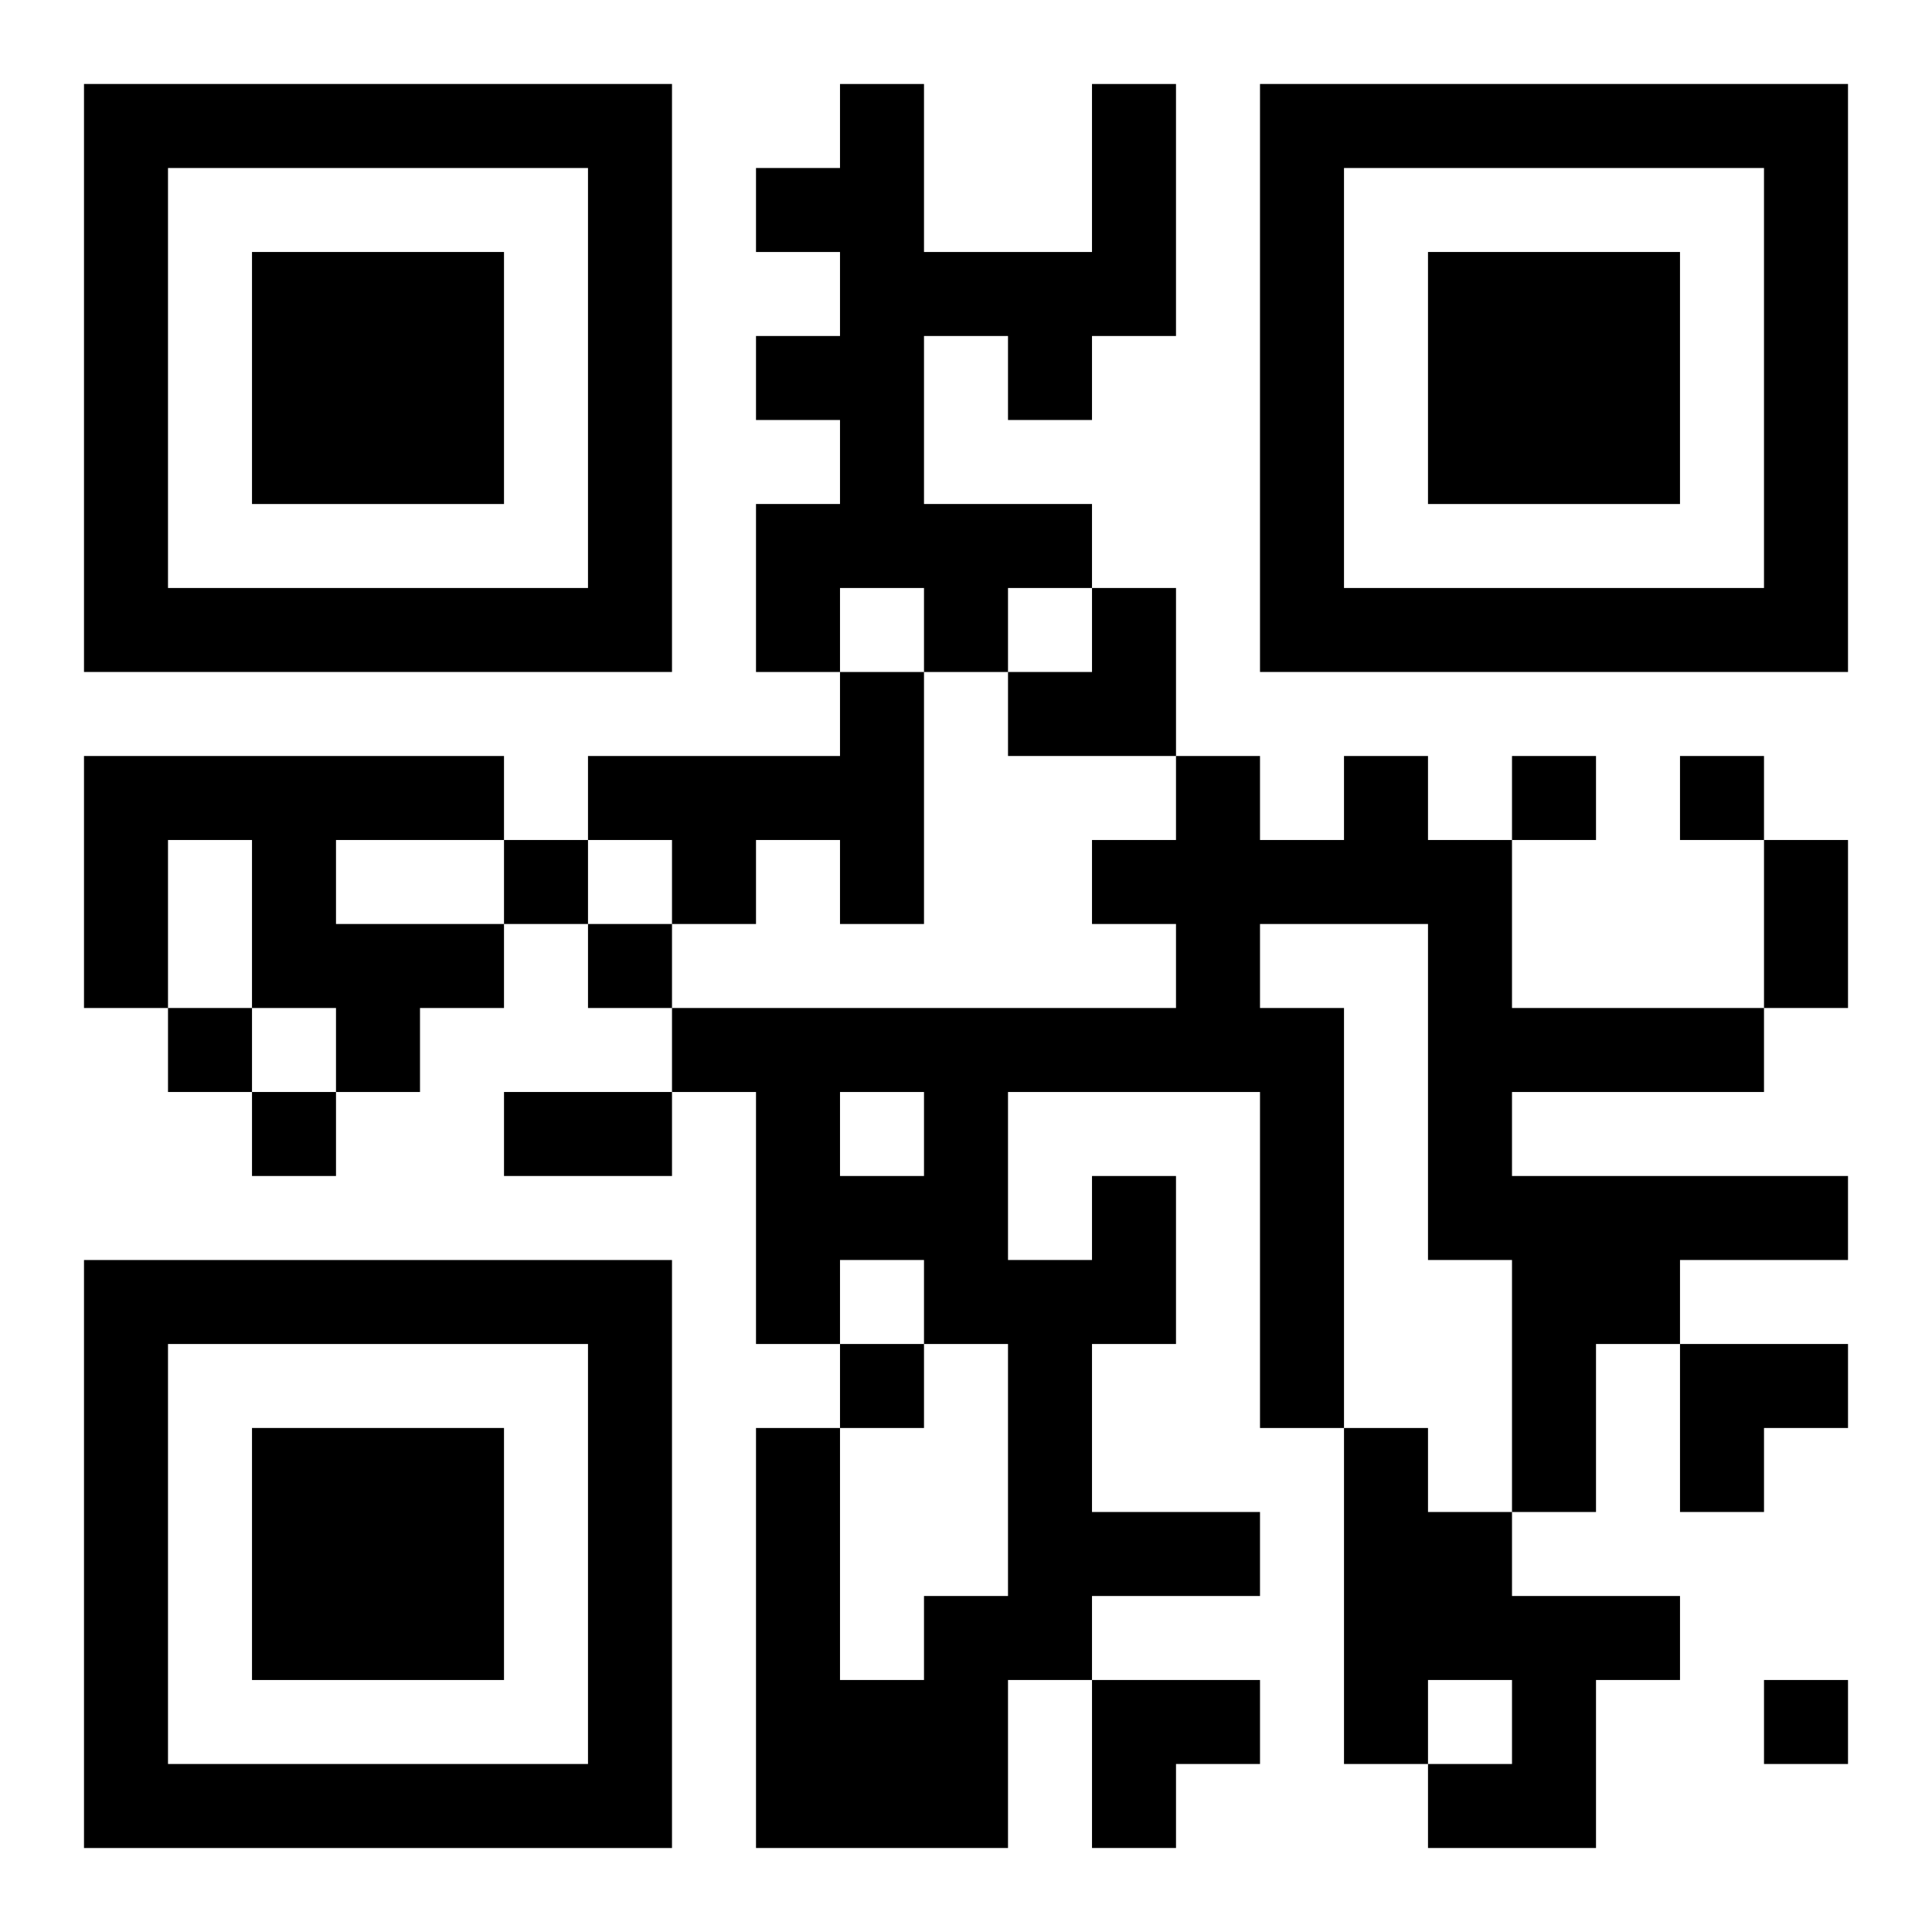
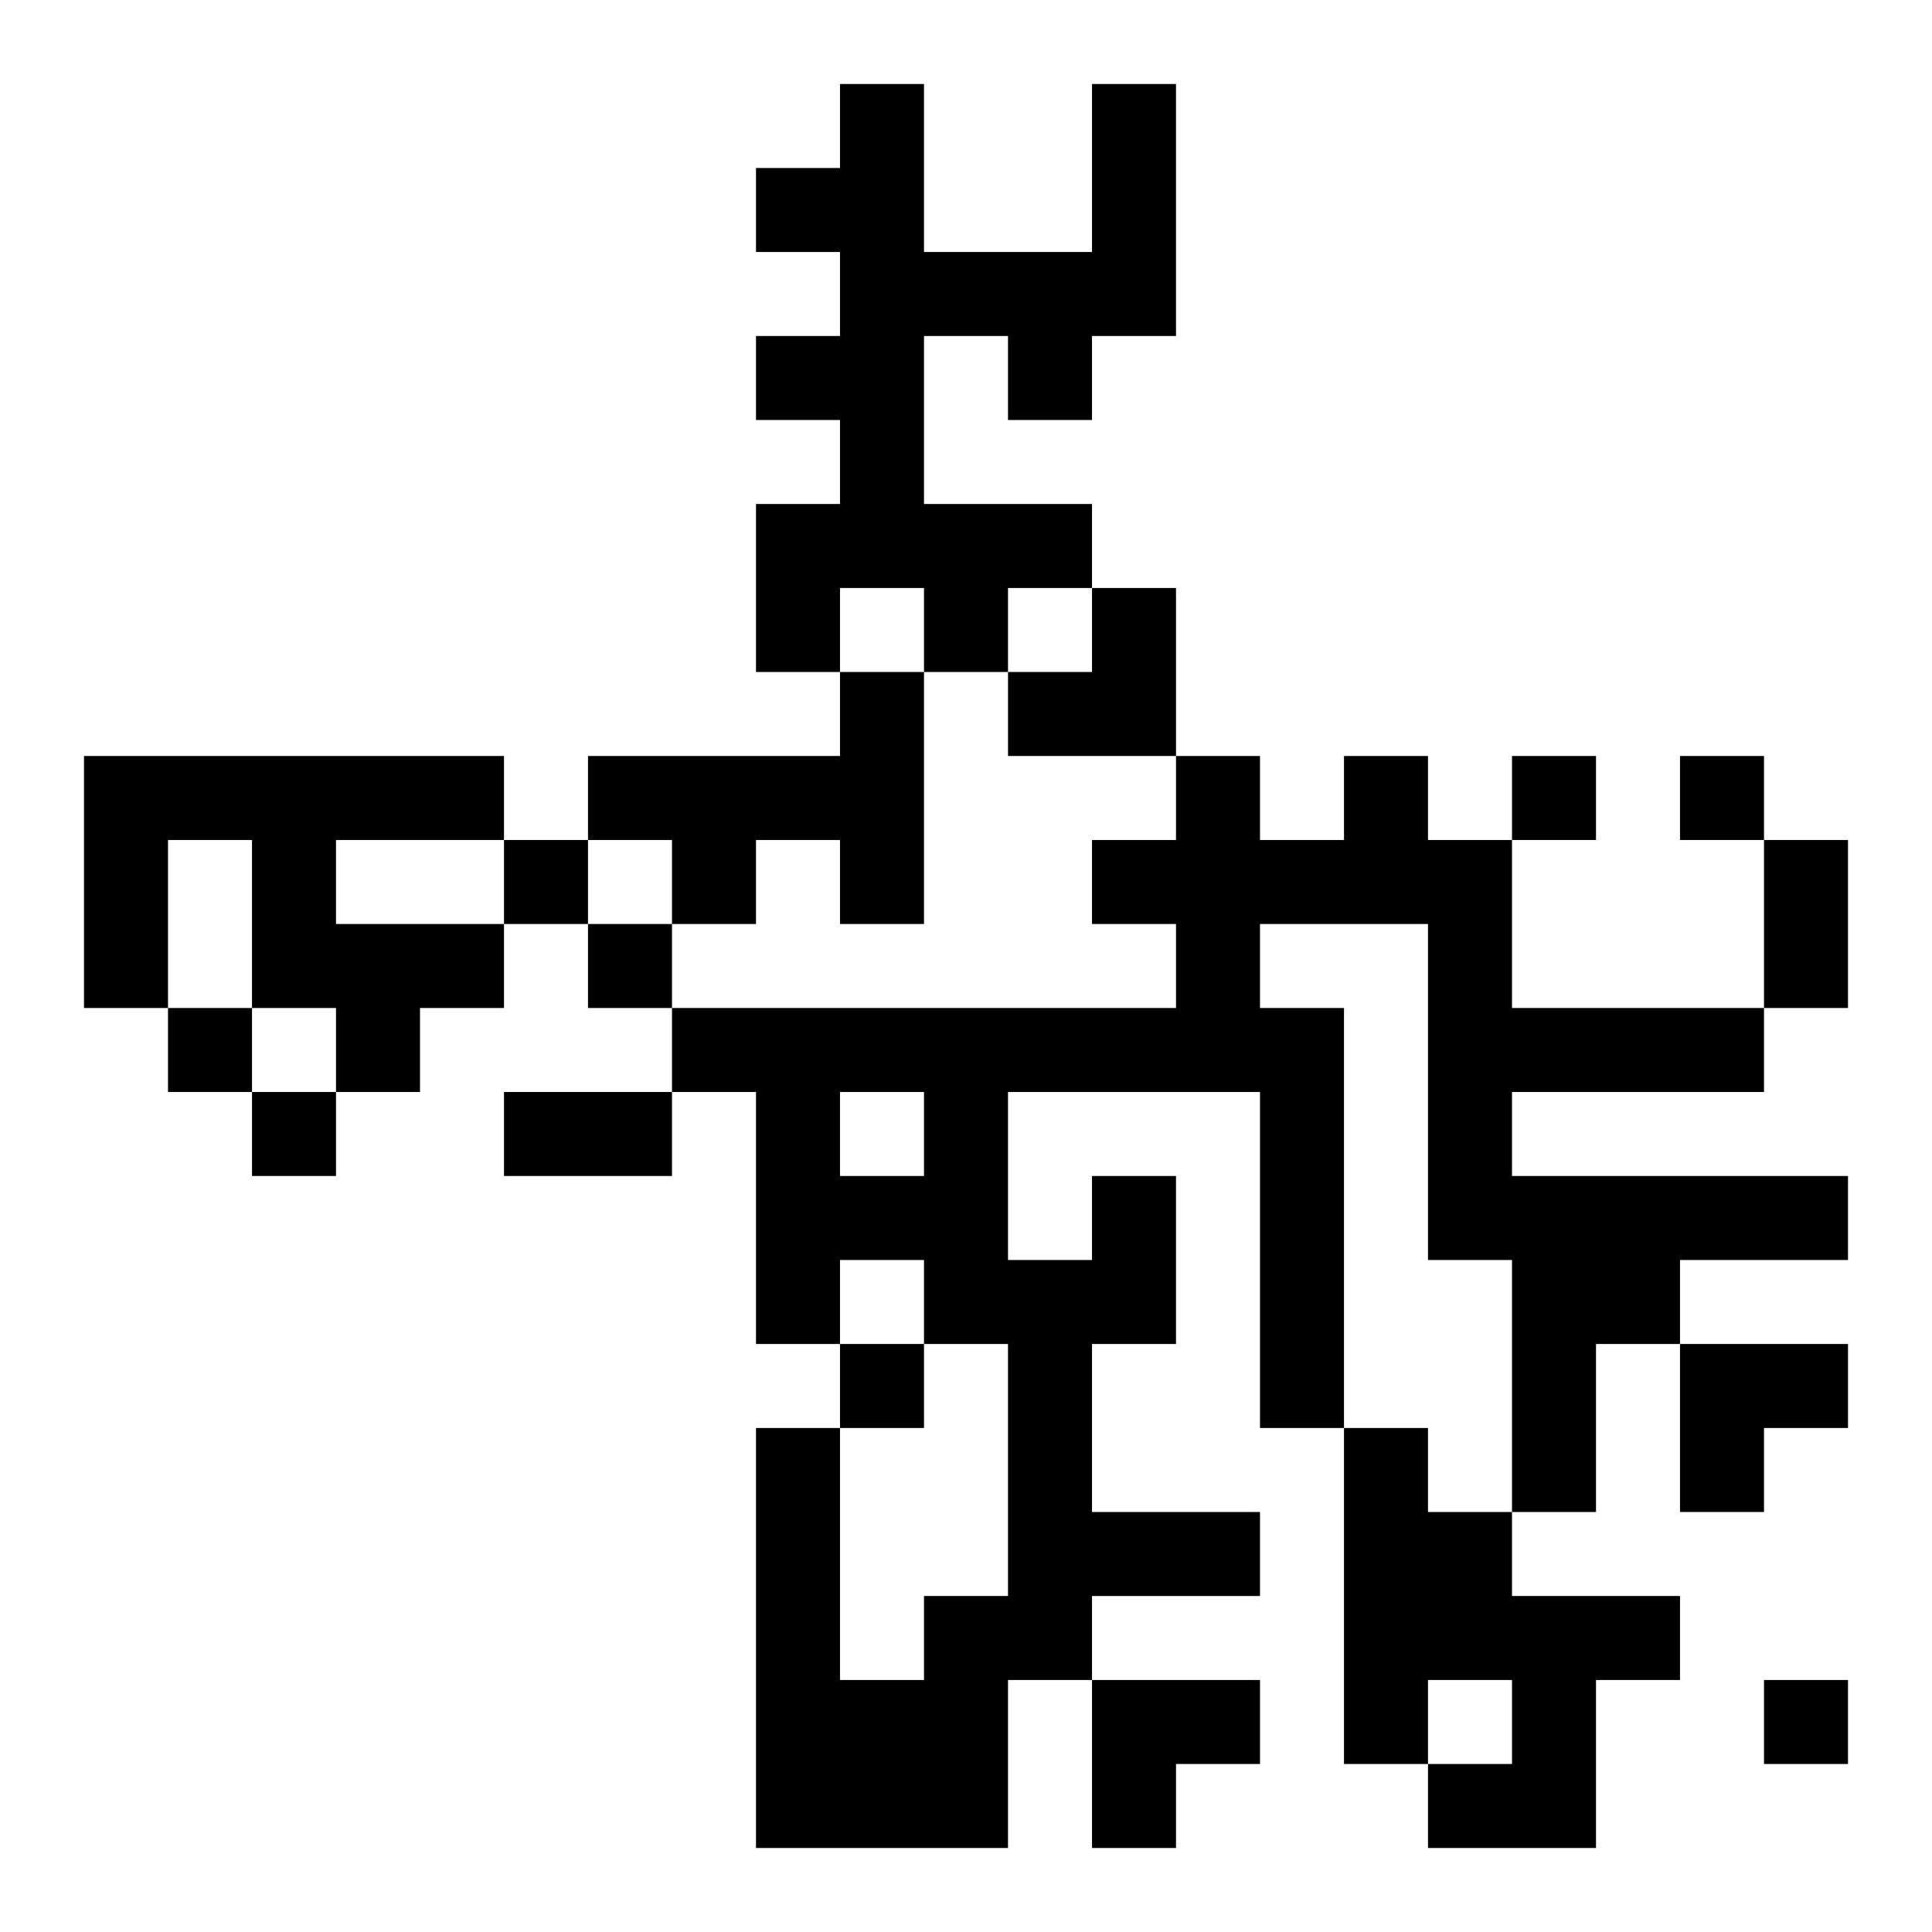
<svg xmlns="http://www.w3.org/2000/svg" xmlns:xlink="http://www.w3.org/1999/xlink" width="250" height="250" baseProfile="full" version="1.1" viewBox="-1 -1 23 23">
  <symbol id="a">
-     <path d="m0 7v7h7v-7h-7zm1 1h5v5h-5v-5zm1 1v3h3v-3h-3z" />
-   </symbol>
+     </symbol>
  <use y="-7" xlink:href="#a" />
  <use y="7" xlink:href="#a" />
  <use x="14" y="-7" xlink:href="#a" />
  <path d="m12 0h1v3h-1v1h-1v-1h-1v2h2v1h-1v1h-1v-1h-1v1h-1v-2h1v-1h-1v-1h1v-1h-1v-1h1v-1h1v2h2v-2m-3 7h1v3h-1v-1h-1v1h-1v-1h-1v-1h3v-1m-9 1h5v1h-2v1h2v1h-1v1h-1v-1h-1v-2h-1v2h-1v-3m12 5h1v2h-1v2h2v1h-2v1h-1v2h-3v-5h1v3h1v-1h1v-3h-1v-1h-1v1h-1v-3h-1v-1h6v-1h-1v-1h1v-1h1v1h1v-1h1v1h1v2h3v1h-3v1h4v1h-2v1h-1v2h-1v-3h-1v-4h-2v1h1v5h-1v-4h-3v2h1v-1m-3-1v1h1v-1h-1m6 4h1v1h1v1h2v1h-1v2h-2v-1h1v-1h-1v1h-1v-4m2-8v1h1v-1h-1m2 0v1h1v-1h-1m-14 1v1h1v-1h-1m1 1v1h1v-1h-1m-5 1v1h1v-1h-1m1 1v1h1v-1h-1m7 3v1h1v-1h-1m11 4v1h1v-1h-1m0-10h1v2h-1v-2m-15 3h2v1h-2v-1m6-6m1 0h1v2h-2v-1h1zm7 9h2v1h-1v1h-1zm-7 4h2v1h-1v1h-1z" />
</svg>